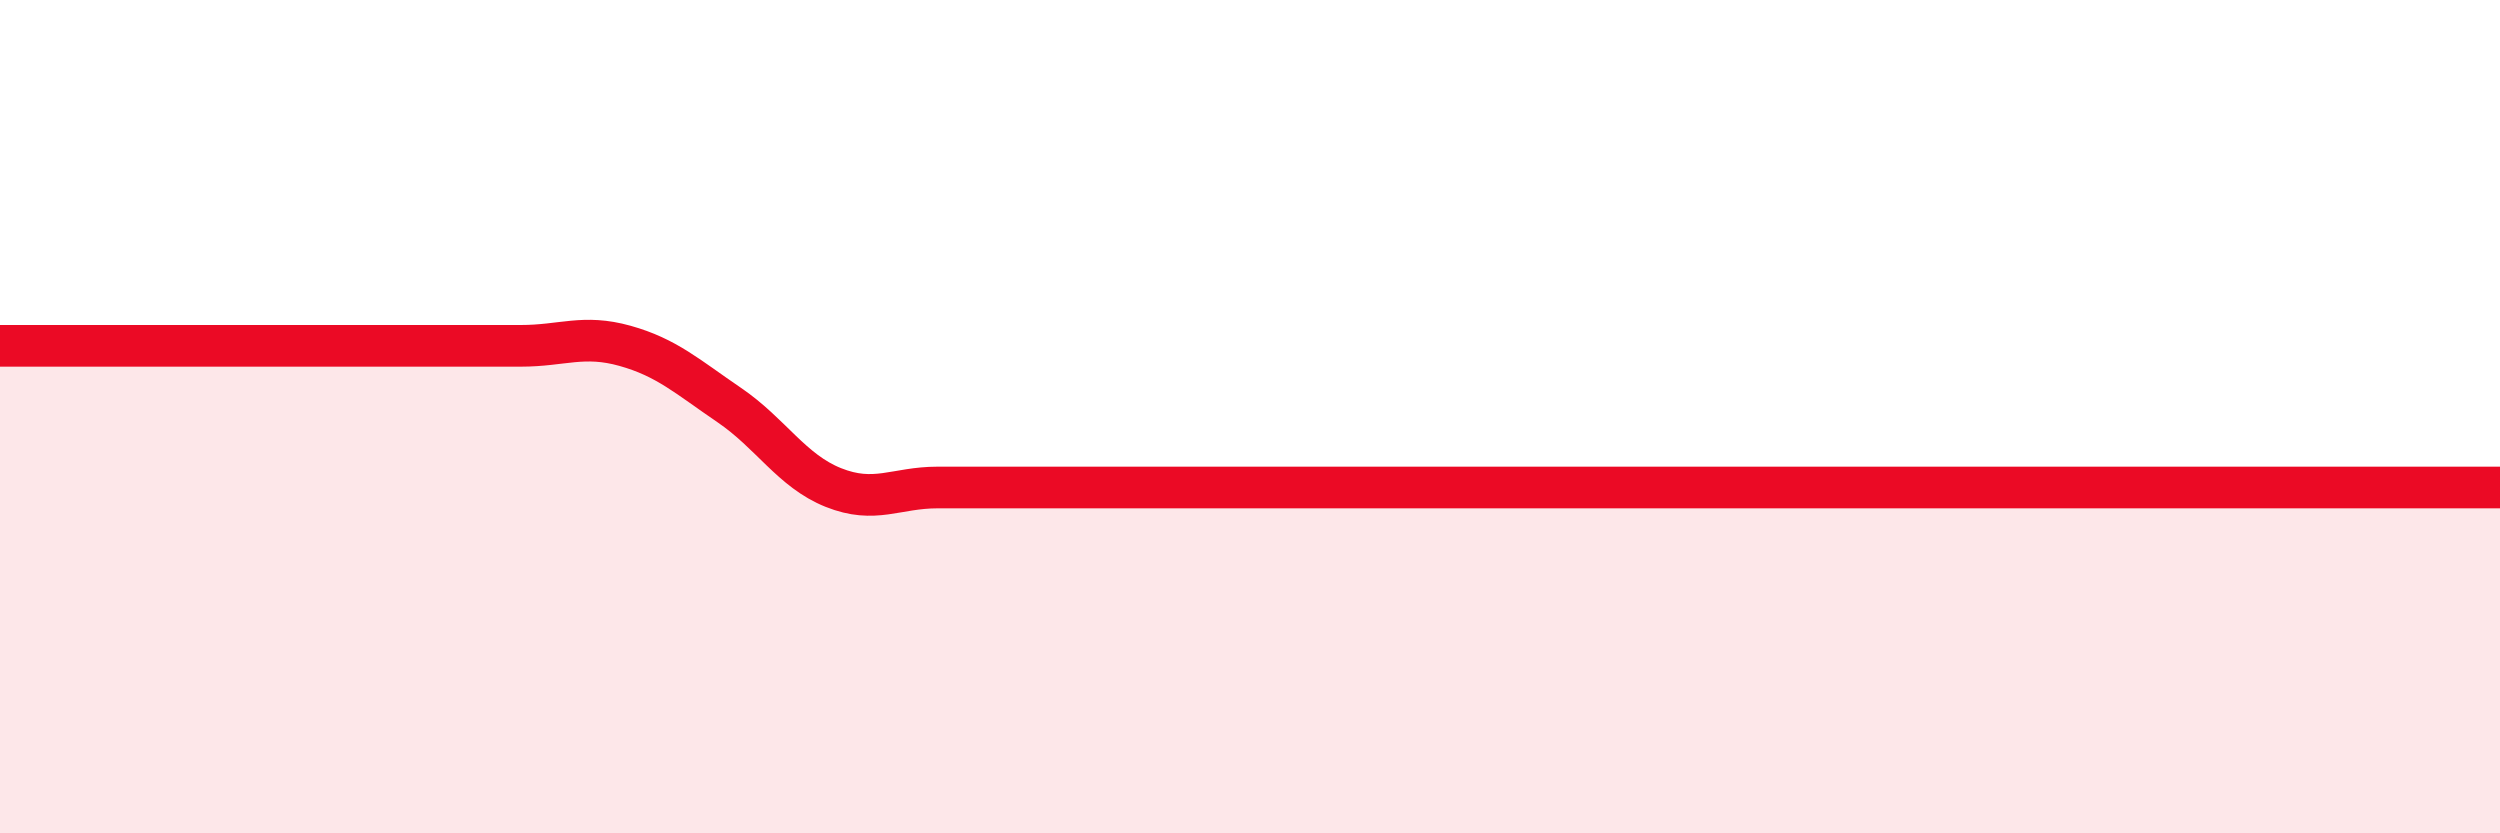
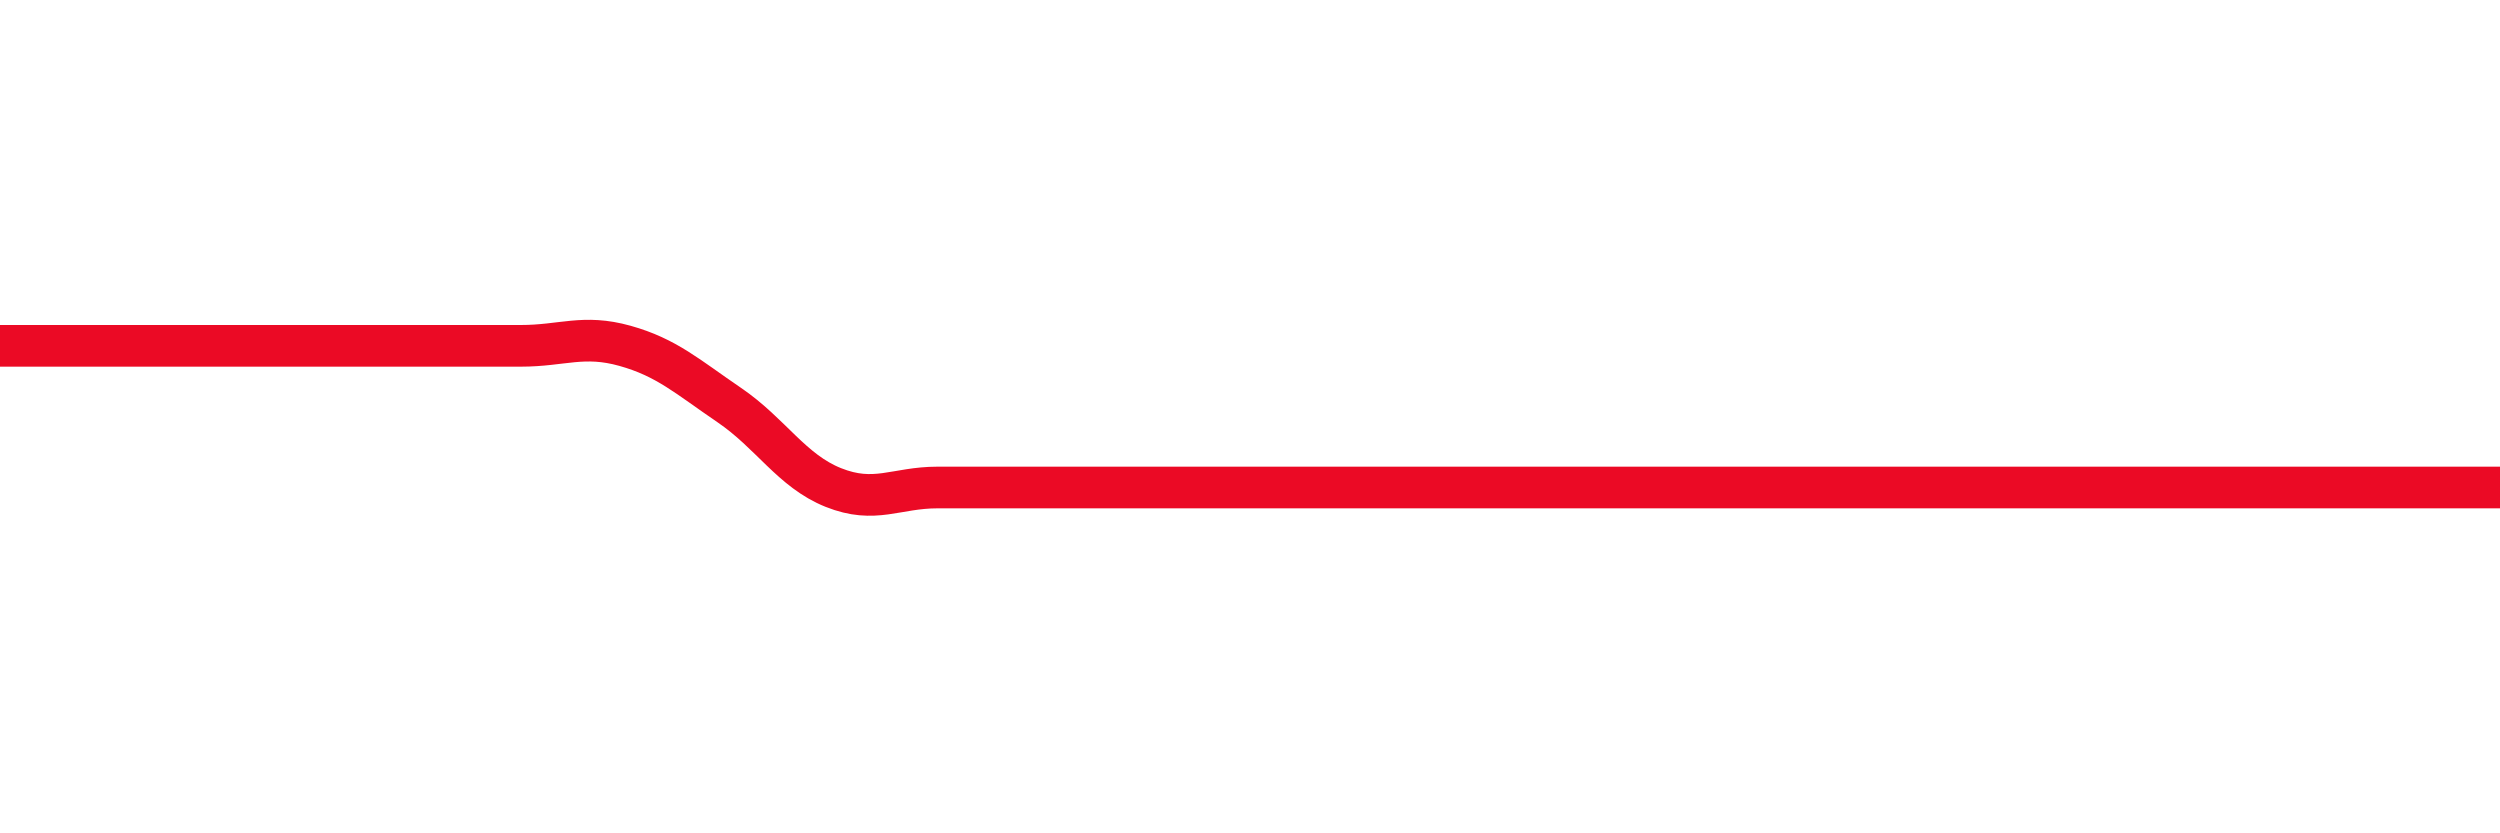
<svg xmlns="http://www.w3.org/2000/svg" width="60" height="20" viewBox="0 0 60 20">
-   <path d="M 0,8.3 C 0.5,8.3 1.5,8.3 2.5,8.3 C 3.5,8.3 4,8.3 5,8.3 C 6,8.3 6.5,8.3 7.5,8.3 C 8.5,8.3 9,8.3 10,8.3 C 11,8.3 11.5,8.3 12.5,8.3 C 13.5,8.3 14,8.02 15,8.3 C 16,8.58 16.5,9.04 17.5,9.72 C 18.5,10.4 19,11.3 20,11.7 C 21,12.1 21.5,11.7 22.5,11.7 C 23.5,11.7 24,11.7 25,11.7 C 26,11.7 26.5,11.7 27.5,11.7 C 28.5,11.7 29,11.7 30,11.7 C 31,11.7 31.5,11.7 32.5,11.7 C 33.5,11.7 34,11.7 35,11.7 C 36,11.7 36.5,11.7 37.5,11.7 C 38.5,11.7 39,11.7 40,11.7 C 41,11.7 41.5,11.7 42.5,11.7 C 43.5,11.7 44,11.7 45,11.7 C 46,11.7 46.5,11.7 47.5,11.7 C 48.5,11.7 49,11.7 50,11.7 C 51,11.7 51.5,11.7 52.5,11.7 C 53.5,11.7 53.5,11.7 55,11.7 C 56.5,11.7 59,11.7 60,11.7L60 20L0 20Z" fill="#EB0A25" opacity="0.1" stroke-linecap="round" stroke-linejoin="round" />
  <path d="M 0,8.3 C 0.5,8.3 1.5,8.3 2.5,8.3 C 3.5,8.3 4,8.3 5,8.3 C 6,8.3 6.5,8.3 7.5,8.3 C 8.5,8.3 9,8.3 10,8.3 C 11,8.3 11.5,8.3 12.5,8.3 C 13.5,8.3 14,8.02 15,8.3 C 16,8.58 16.5,9.04 17.5,9.72 C 18.5,10.4 19,11.3 20,11.7 C 21,12.1 21.5,11.7 22.5,11.7 C 23.5,11.7 24,11.7 25,11.7 C 26,11.7 26.5,11.7 27.5,11.7 C 28.5,11.7 29,11.7 30,11.7 C 31,11.7 31.5,11.7 32.5,11.7 C 33.5,11.7 34,11.7 35,11.7 C 36,11.7 36.5,11.7 37.5,11.7 C 38.5,11.7 39,11.7 40,11.7 C 41,11.7 41.5,11.7 42.5,11.7 C 43.5,11.7 44,11.7 45,11.7 C 46,11.7 46.5,11.7 47.5,11.7 C 48.5,11.7 49,11.7 50,11.7 C 51,11.7 51.5,11.7 52.5,11.7 C 53.5,11.7 53.5,11.7 55,11.7 C 56.5,11.7 59,11.7 60,11.7" stroke="#EB0A25" stroke-width="1" fill="none" stroke-linecap="round" stroke-linejoin="round" />
</svg>